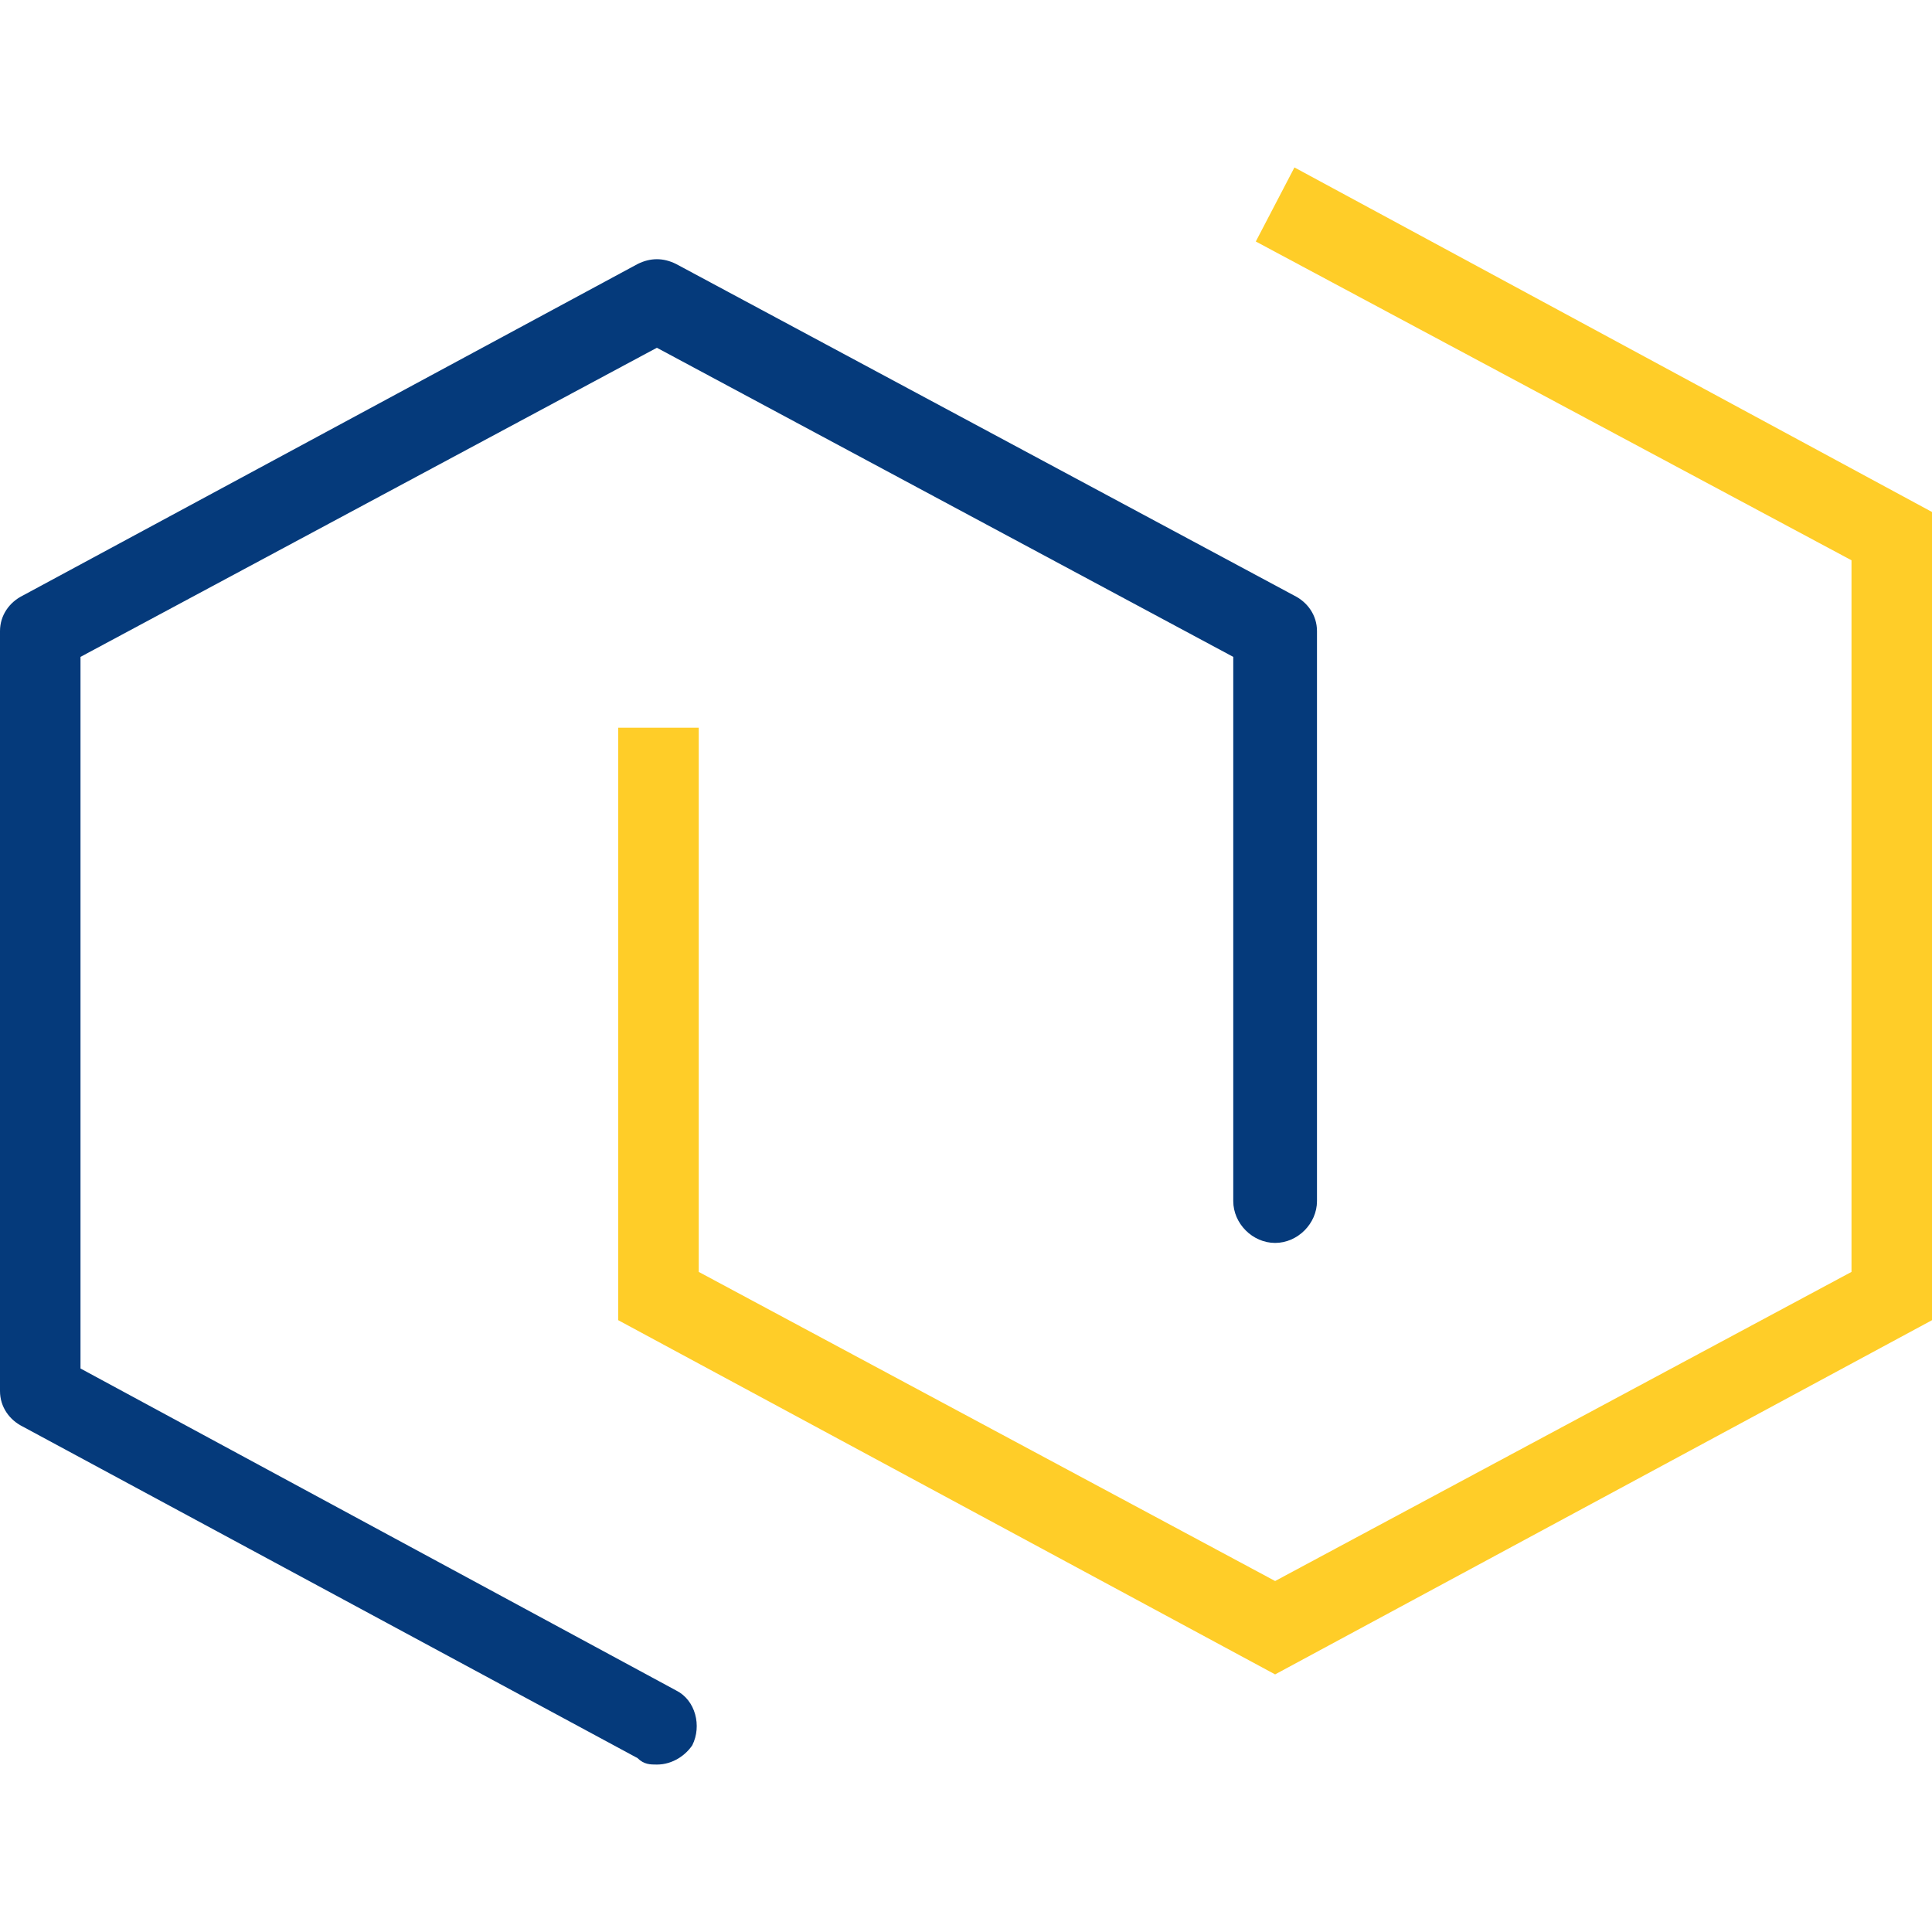
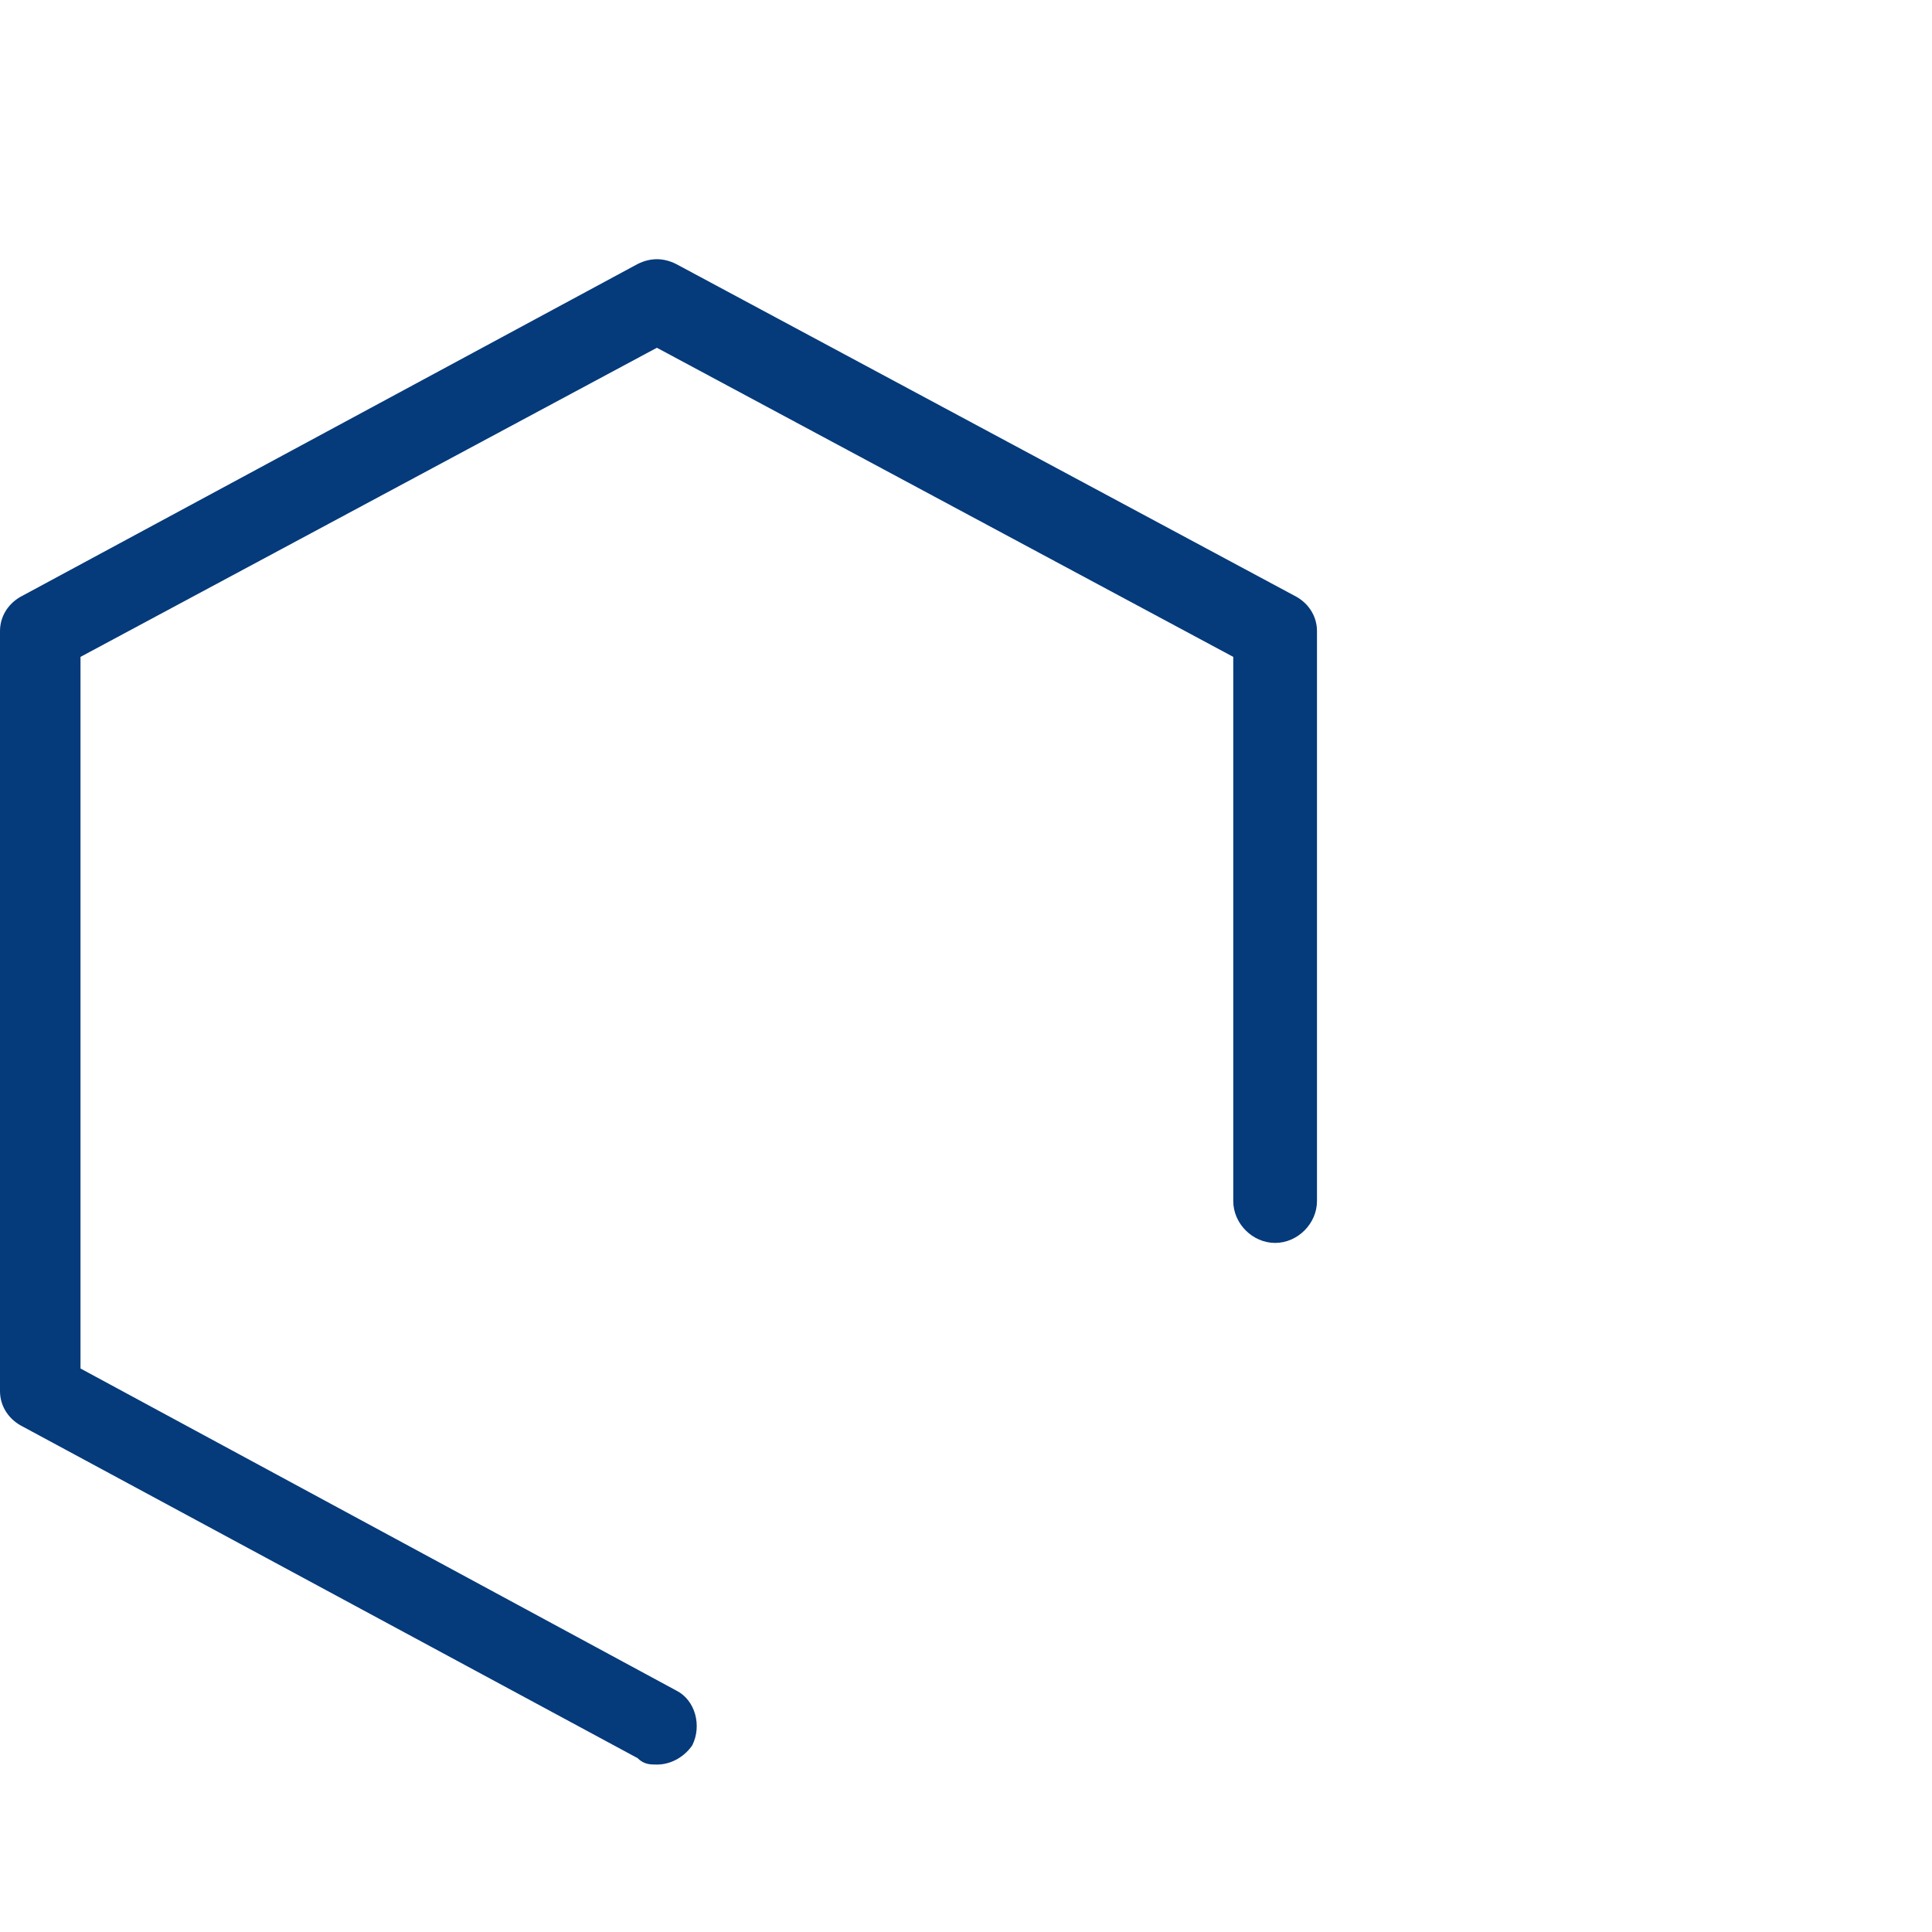
<svg xmlns="http://www.w3.org/2000/svg" version="1.1" id="图层_1" x="0px" y="0px" viewBox="0 0 60 60" style="enable-background:new 0 0 60 60;" xml:space="preserve">
  <style type="text/css">
	.st0{fill-rule:evenodd;clip-rule:evenodd;fill:#FFFFFF;}
	.st1{fill:#FFFFFF;}
	.st2{fill:#144196;}
	.st3{fill:#FFCD28;}
	.st4{fill:#AAAAAA;}
	.st5{fill:#053A7B;}
	.st6{fill:#5A5A5A;}
	.st7{fill:none;}
	.st8{fill-rule:evenodd;clip-rule:evenodd;fill:#FFCD28;}
	.st9{fill:#E66240;}
	.st10{fill:#1487CA;}
	.st11{fill:#69B858;}
	.st12{fill:#7FB927;}
	.st13{fill:#D80C18;}
	.st14{fill:#E10314;}
	.st15{fill:#D70B17;}
	.st16{fill:#ED8500;}
	.st17{fill:#E63918;}
	.st18{fill:#FCD600;}
	.st19{fill:#F8C400;}
	.st20{fill:#D1DA00;}
	.st21{fill:#00398D;}
	.st22{fill:#00953D;}
	.st23{fill:#006493;}
	.st24{fill:#47B6E8;}
	.st25{fill:#2CABC5;}
	.st26{fill:#F19D00;}
	.st27{fill:#E75E04;}
	.st28{fill:#EE9100;}
	.st29{fill:#B18E8A;}
	.st30{fill:#49AB35;}
	.st31{fill:#49A535;}
	.st32{fill:#00A264;}
	.st33{fill:#5AA99D;}
	.st34{fill:#009F54;}
	.st35{fill:#00A4C4;}
	.st36{fill:#30A8A8;}
	.st37{fill:#003894;}
	.st38{fill:#BA4626;}
	.st39{fill:#BD1928;}
	.st40{fill:#364788;}
	.st41{fill:#003889;}
</style>
  <g>
    <g>
      <path class="st5" d="M20.4,54.8c-0.2,0-0.4,0-0.6-0.2L0.7,44.3C0.3,44.1,0,43.7,0,43.2V19.6c0-0.5,0.3-0.9,0.7-1.1L19.8,8.2    C20.2,8,20.6,8,21,8.2l19.2,10.3c0.4,0.2,0.7,0.6,0.7,1.1v17.7c0,0.7-0.6,1.3-1.3,1.3c-0.7,0-1.3-0.6-1.3-1.3V20.4l-17.9-9.6    L2.5,20.4v22.1l18.5,10c0.6,0.3,0.8,1.1,0.5,1.7C21.3,54.5,20.9,54.8,20.4,54.8z" />
    </g>
    <g>
-       <polygon class="st3" points="39.6,52 19.2,41 19.2,22.6 21.7,22.6 21.7,39.5 39.6,49.1 57.5,39.5 57.5,17.4 39,7.5 40.2,5.2     60,15.9 60,41   " />
-     </g>
+       </g>
  </g>
</svg>